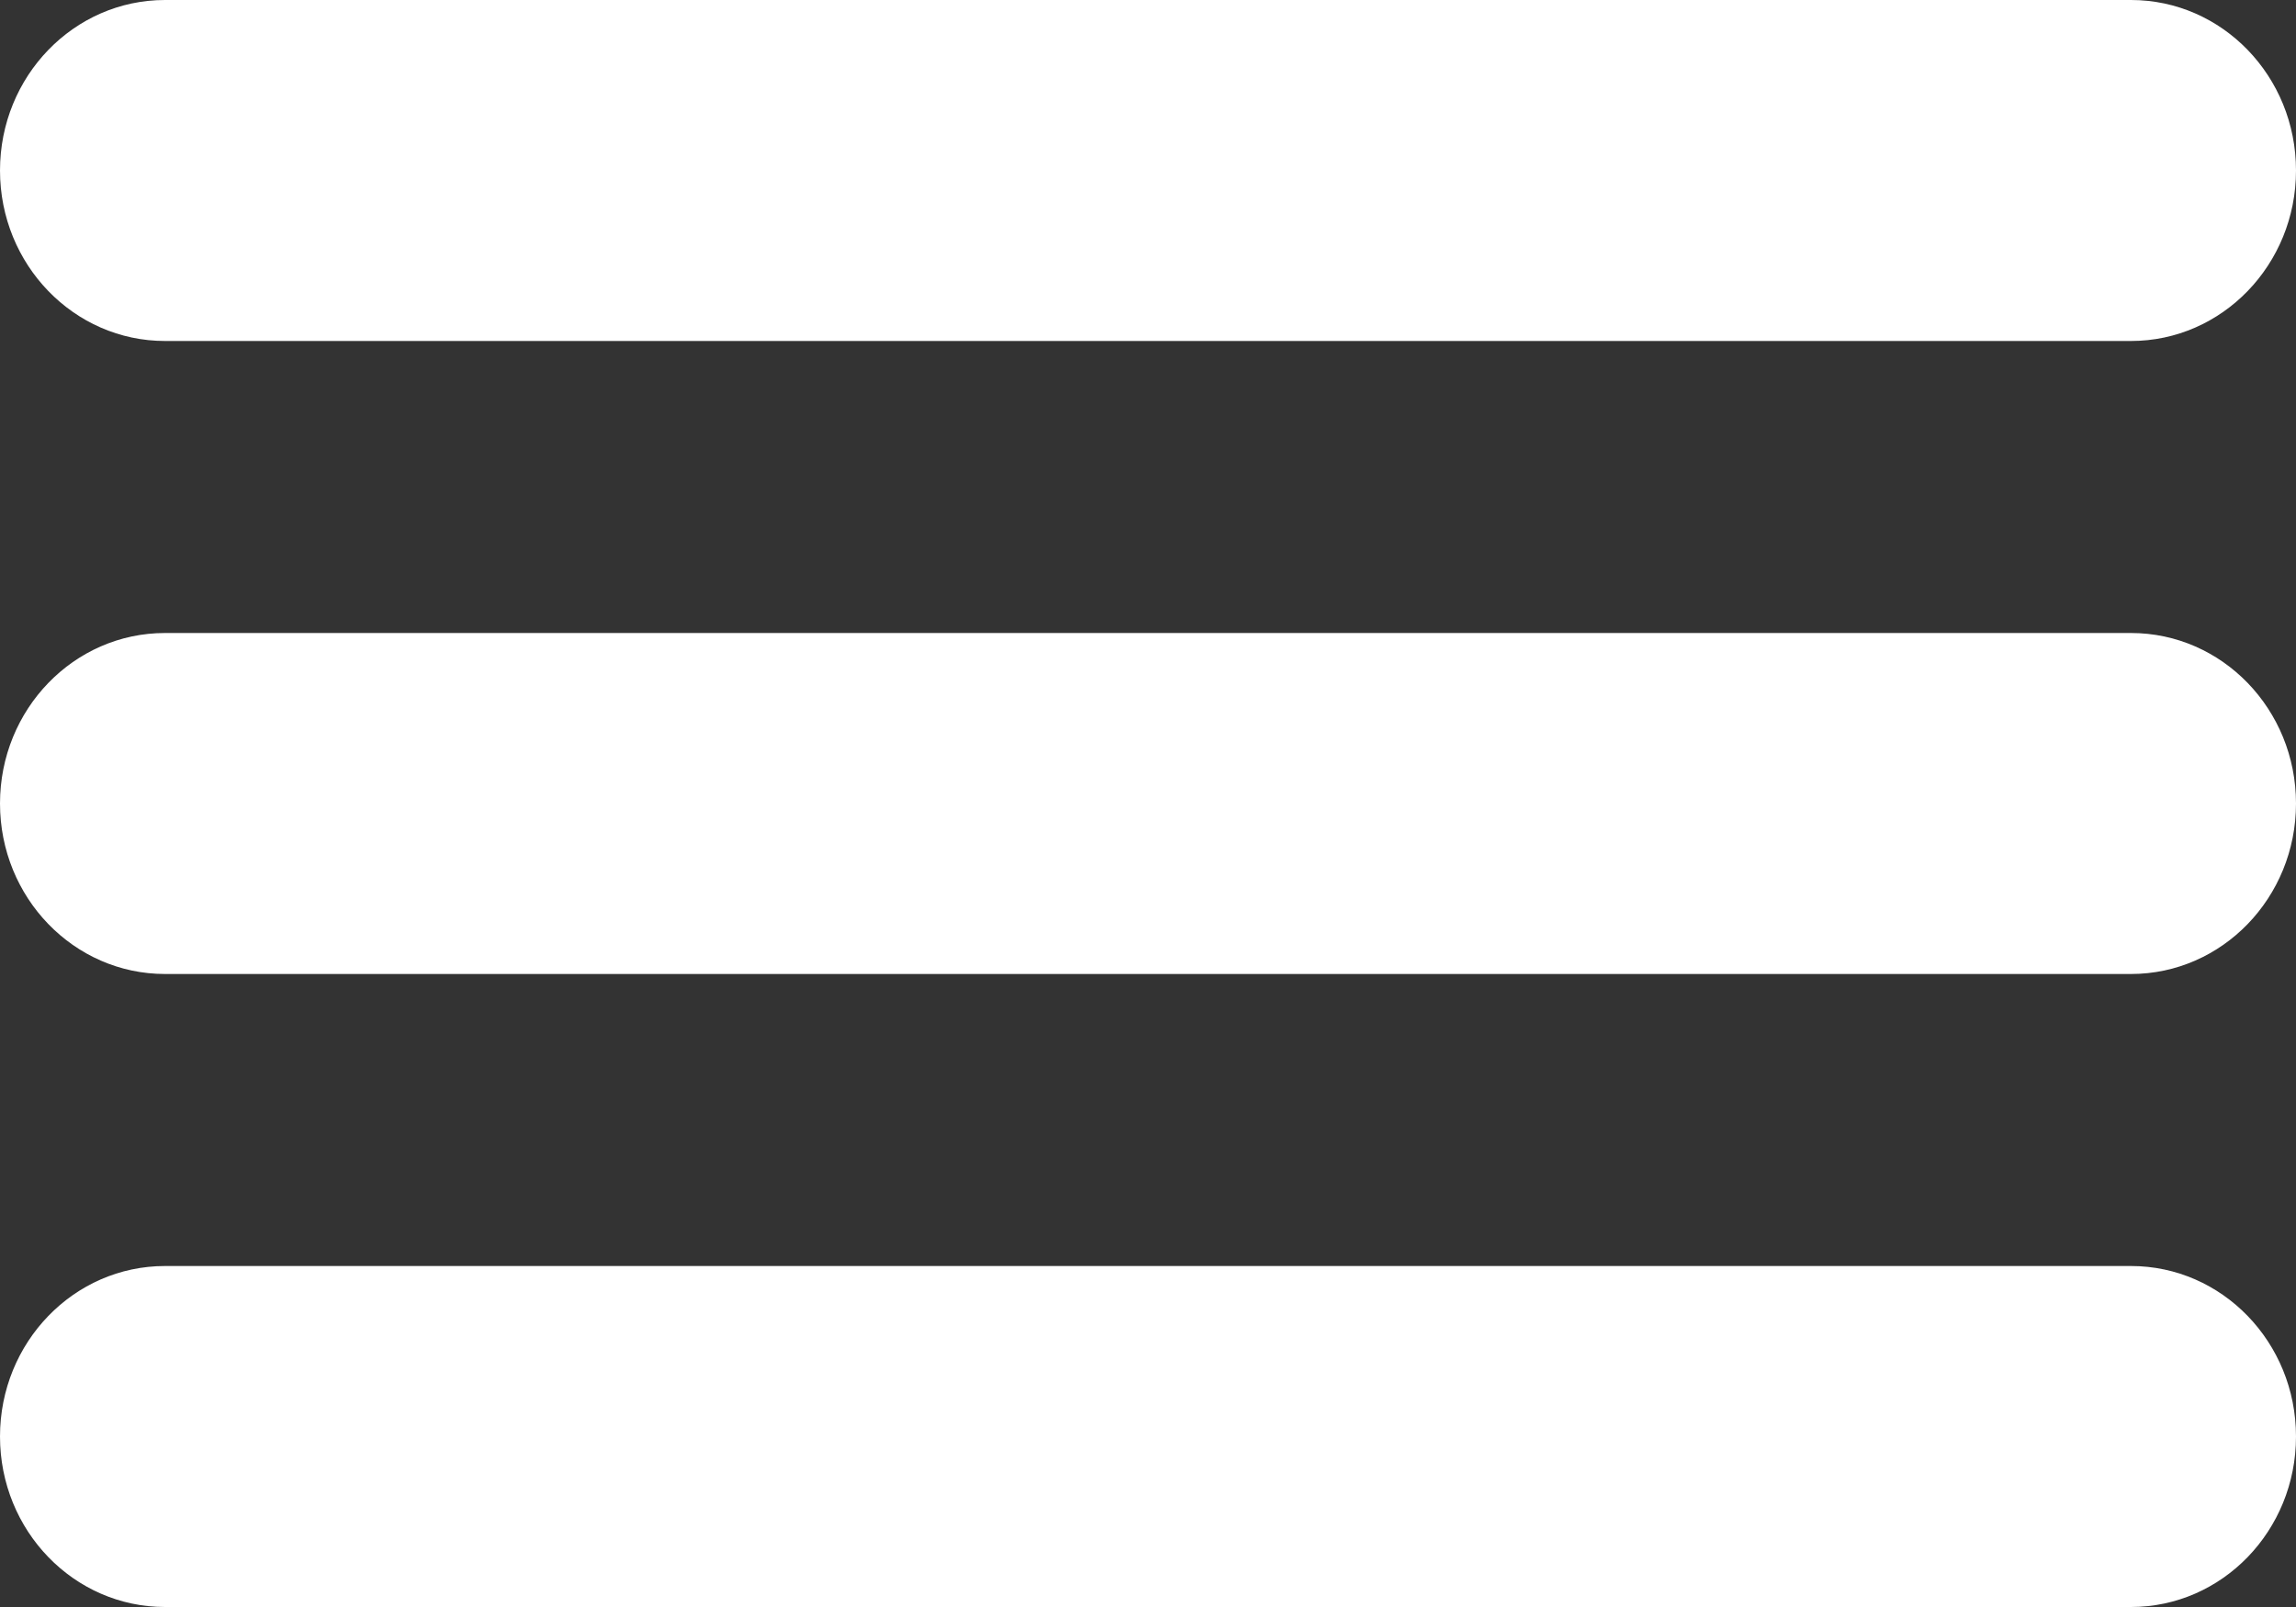
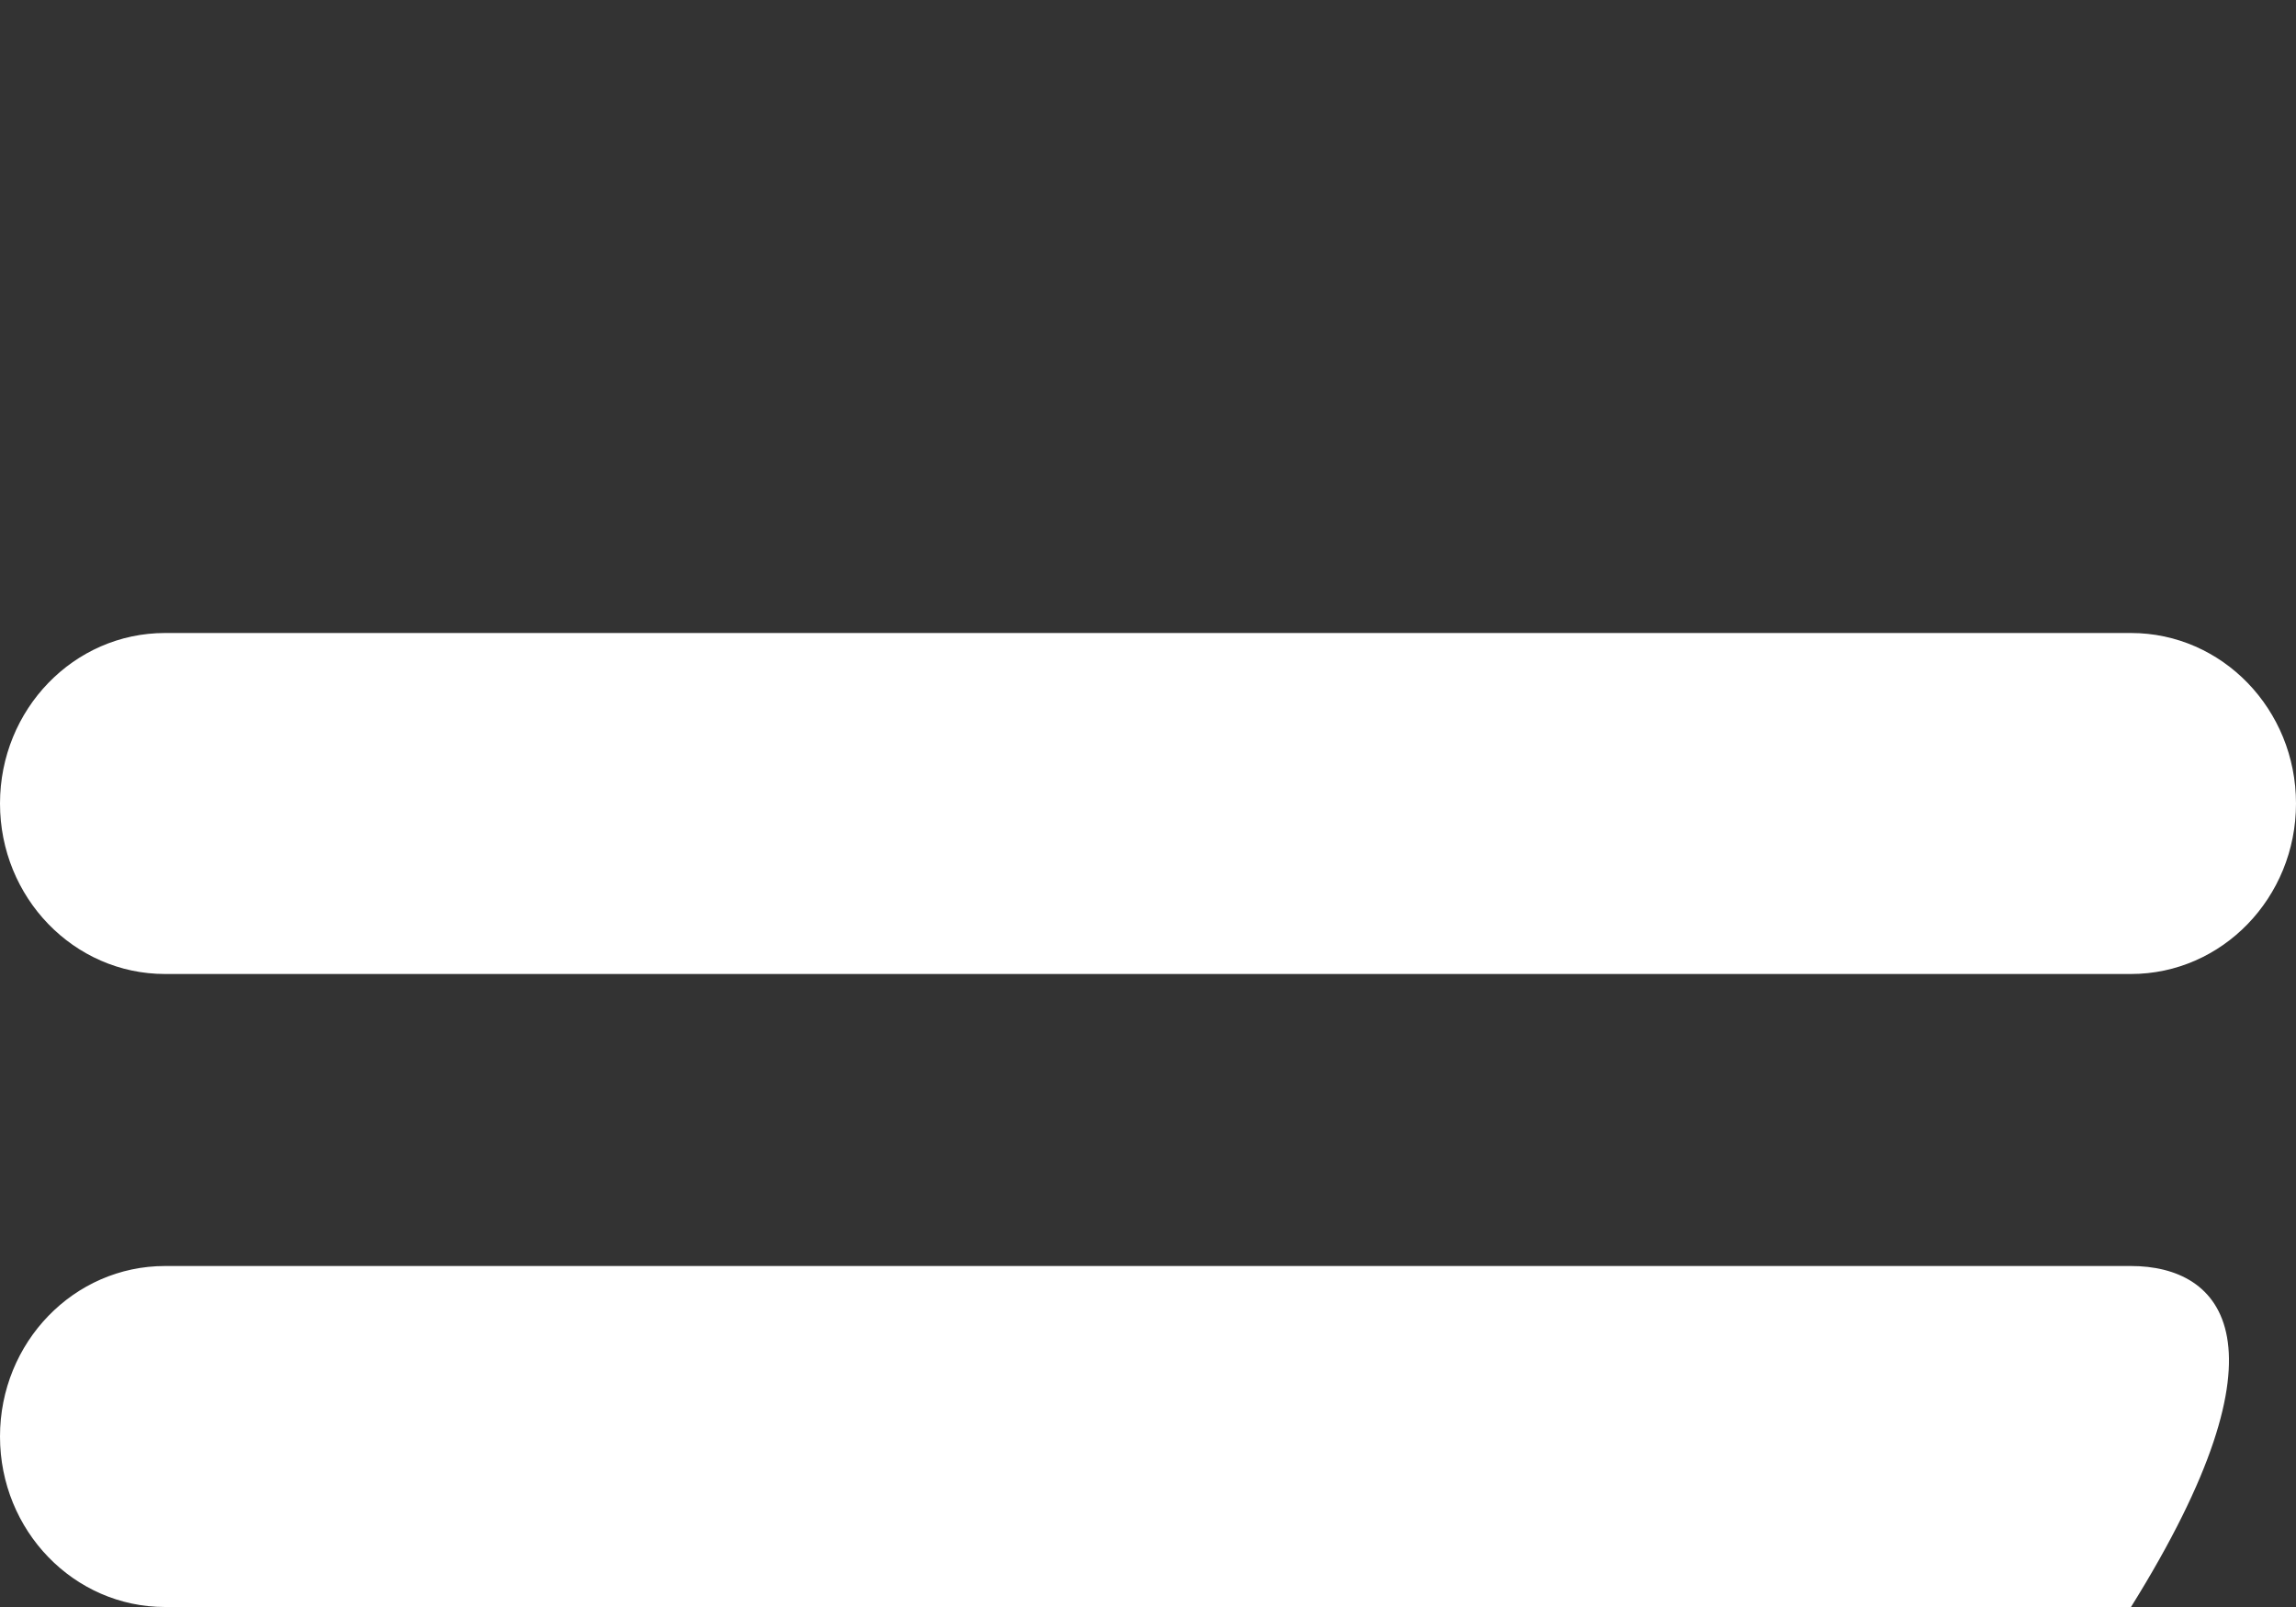
<svg xmlns="http://www.w3.org/2000/svg" width="30" height="21" viewBox="0 0 30 21" fill="none">
  <rect x="0" y="0" width="30" height="21" fill="#333333" stroke="none" />
-   <path d="M27.844 16.544H2.156C0.965 16.544 0 17.542 0 18.772C0 20.003 0.965 21 2.156 21H27.844C29.035 21 30 20.003 30 18.772C30 17.542 29.035 16.544 27.844 16.544Z" fill="white" />
-   <path d="M27.844 0H2.156C0.965 0 0 0.997 0 2.228C0 3.458 0.965 4.456 2.156 4.456H27.844C29.035 4.456 30 3.458 30 2.228C30 0.997 29.035 0 27.844 0Z" fill="white" />
+   <path d="M27.844 16.544H2.156C0.965 16.544 0 17.542 0 18.772C0 20.003 0.965 21 2.156 21H27.844C30 17.542 29.035 16.544 27.844 16.544Z" fill="white" />
  <path d="M27.844 8.272H2.156C0.965 8.272 0 9.27 0 10.5C0 11.73 0.965 12.728 2.156 12.728H27.844C29.035 12.728 30 11.73 30 10.5C30 9.27 29.035 8.272 27.844 8.272Z" fill="white" />
</svg>